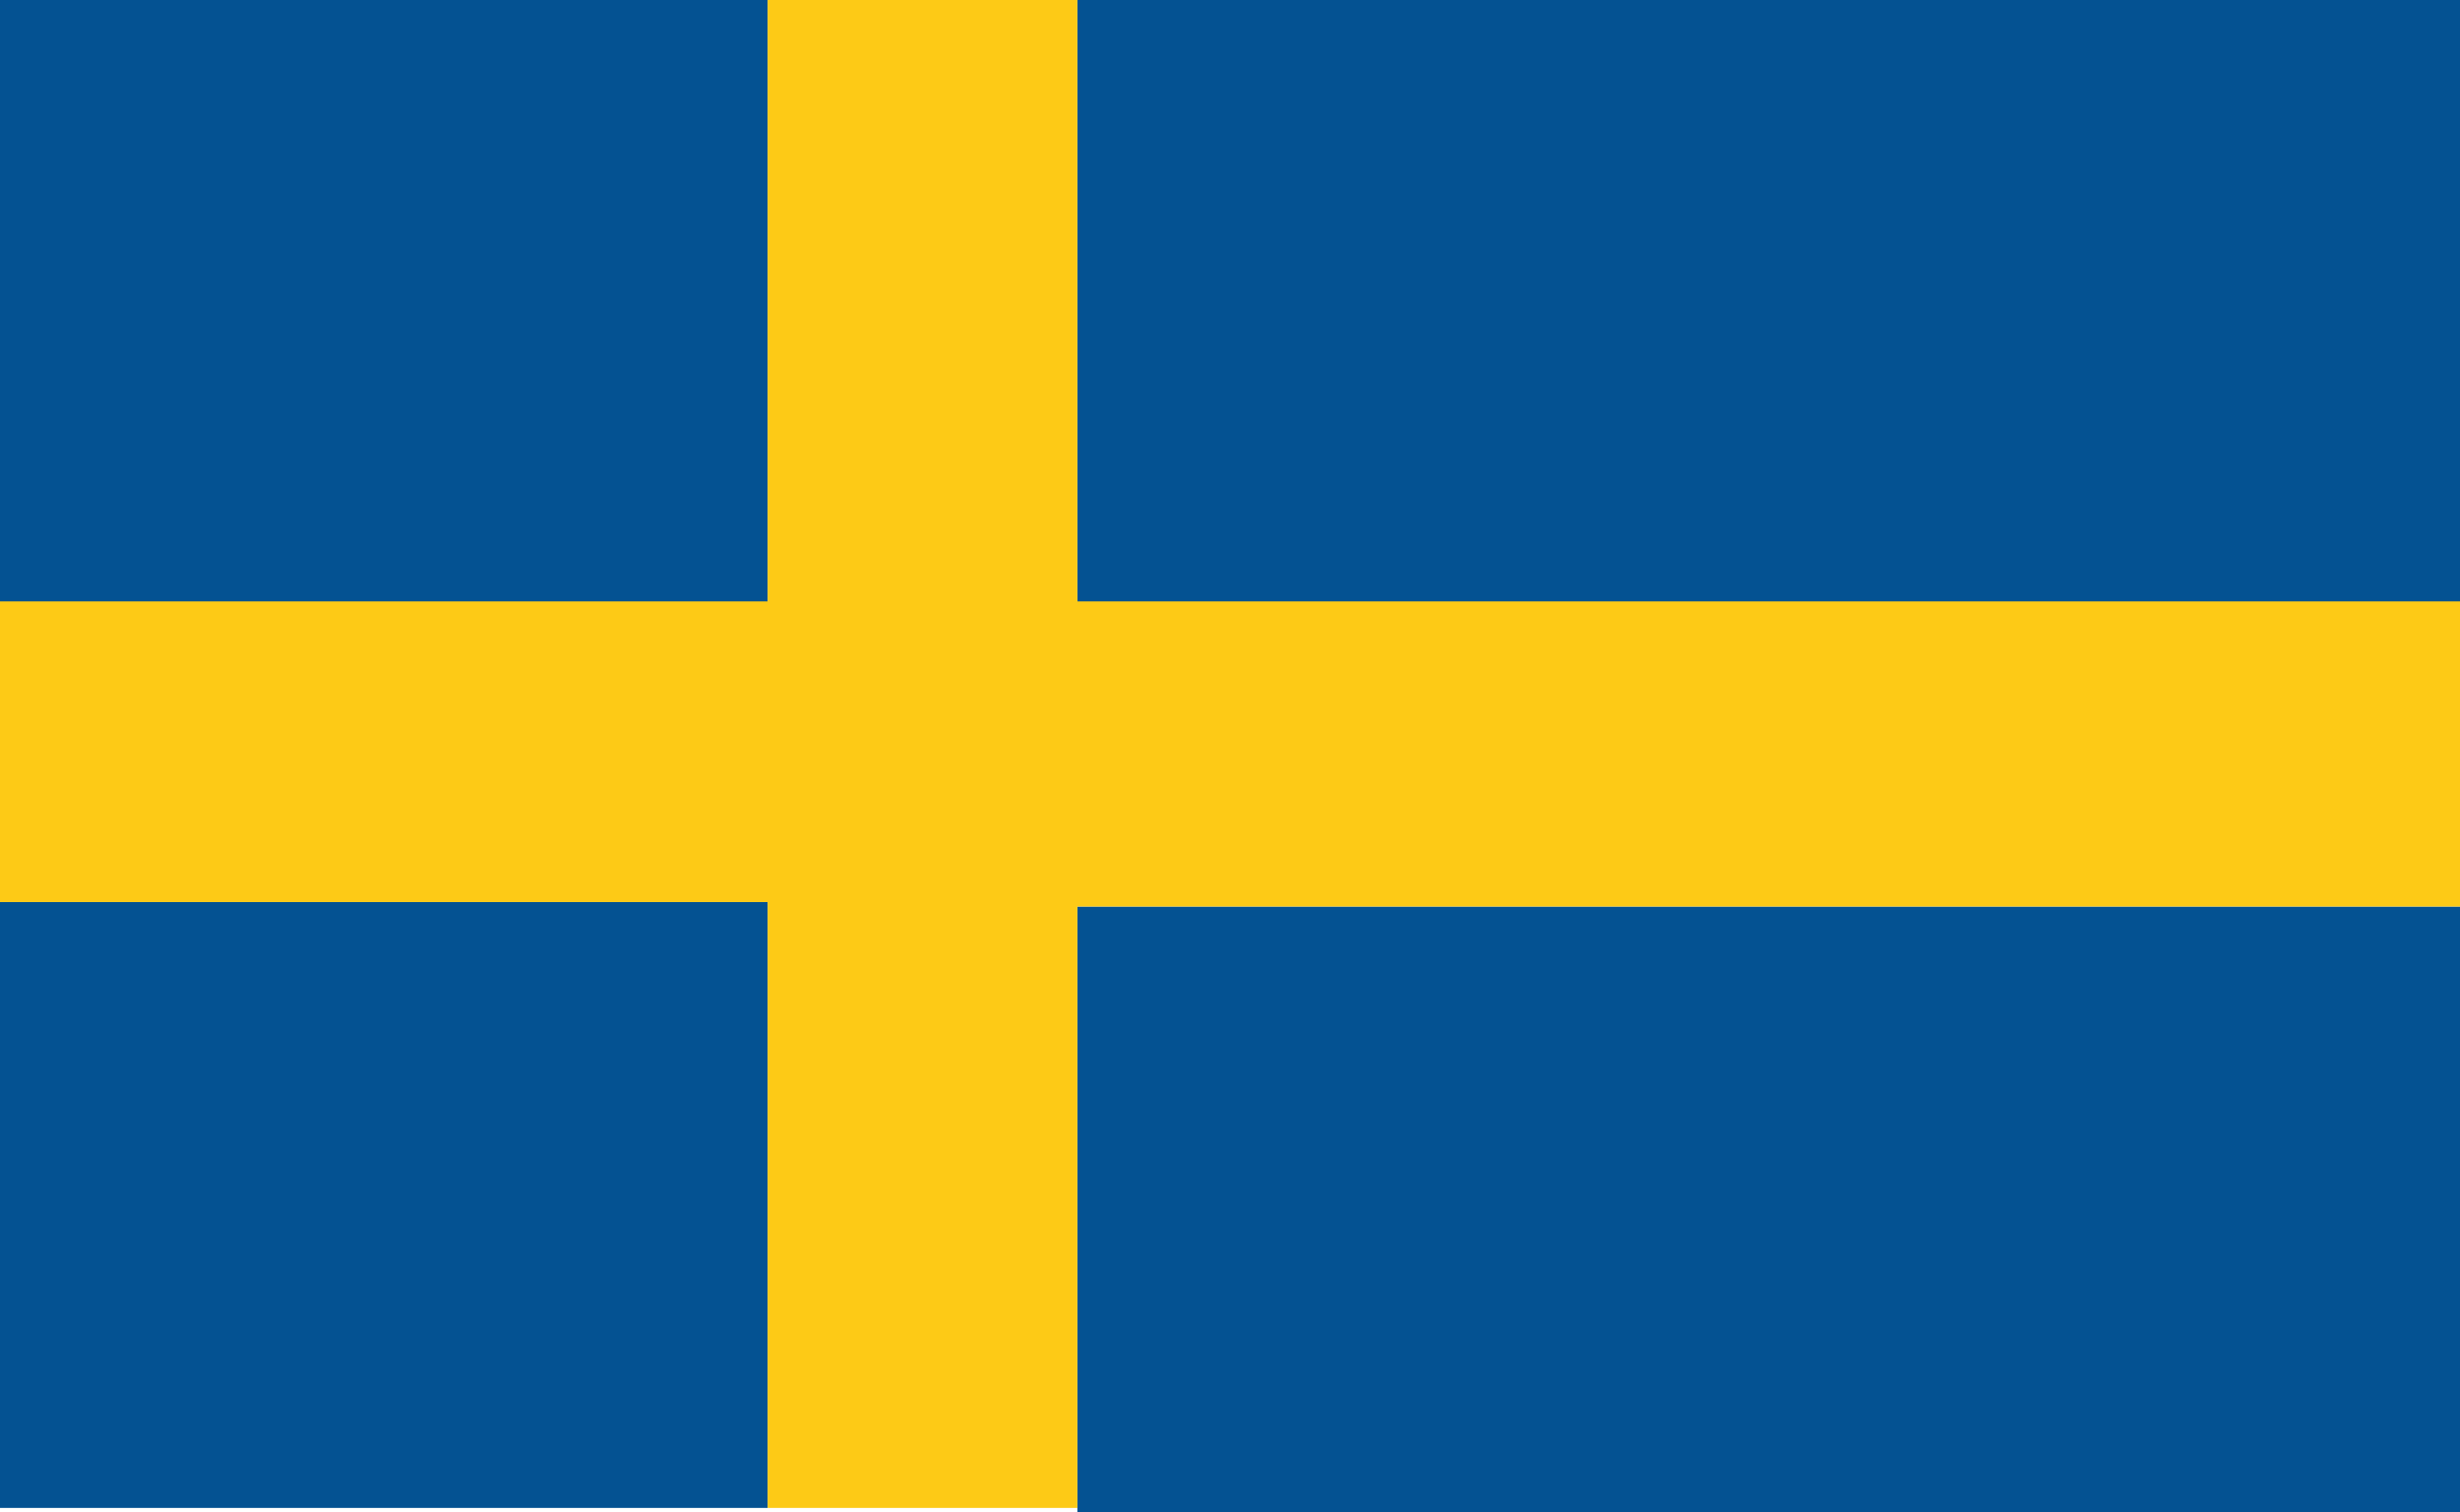
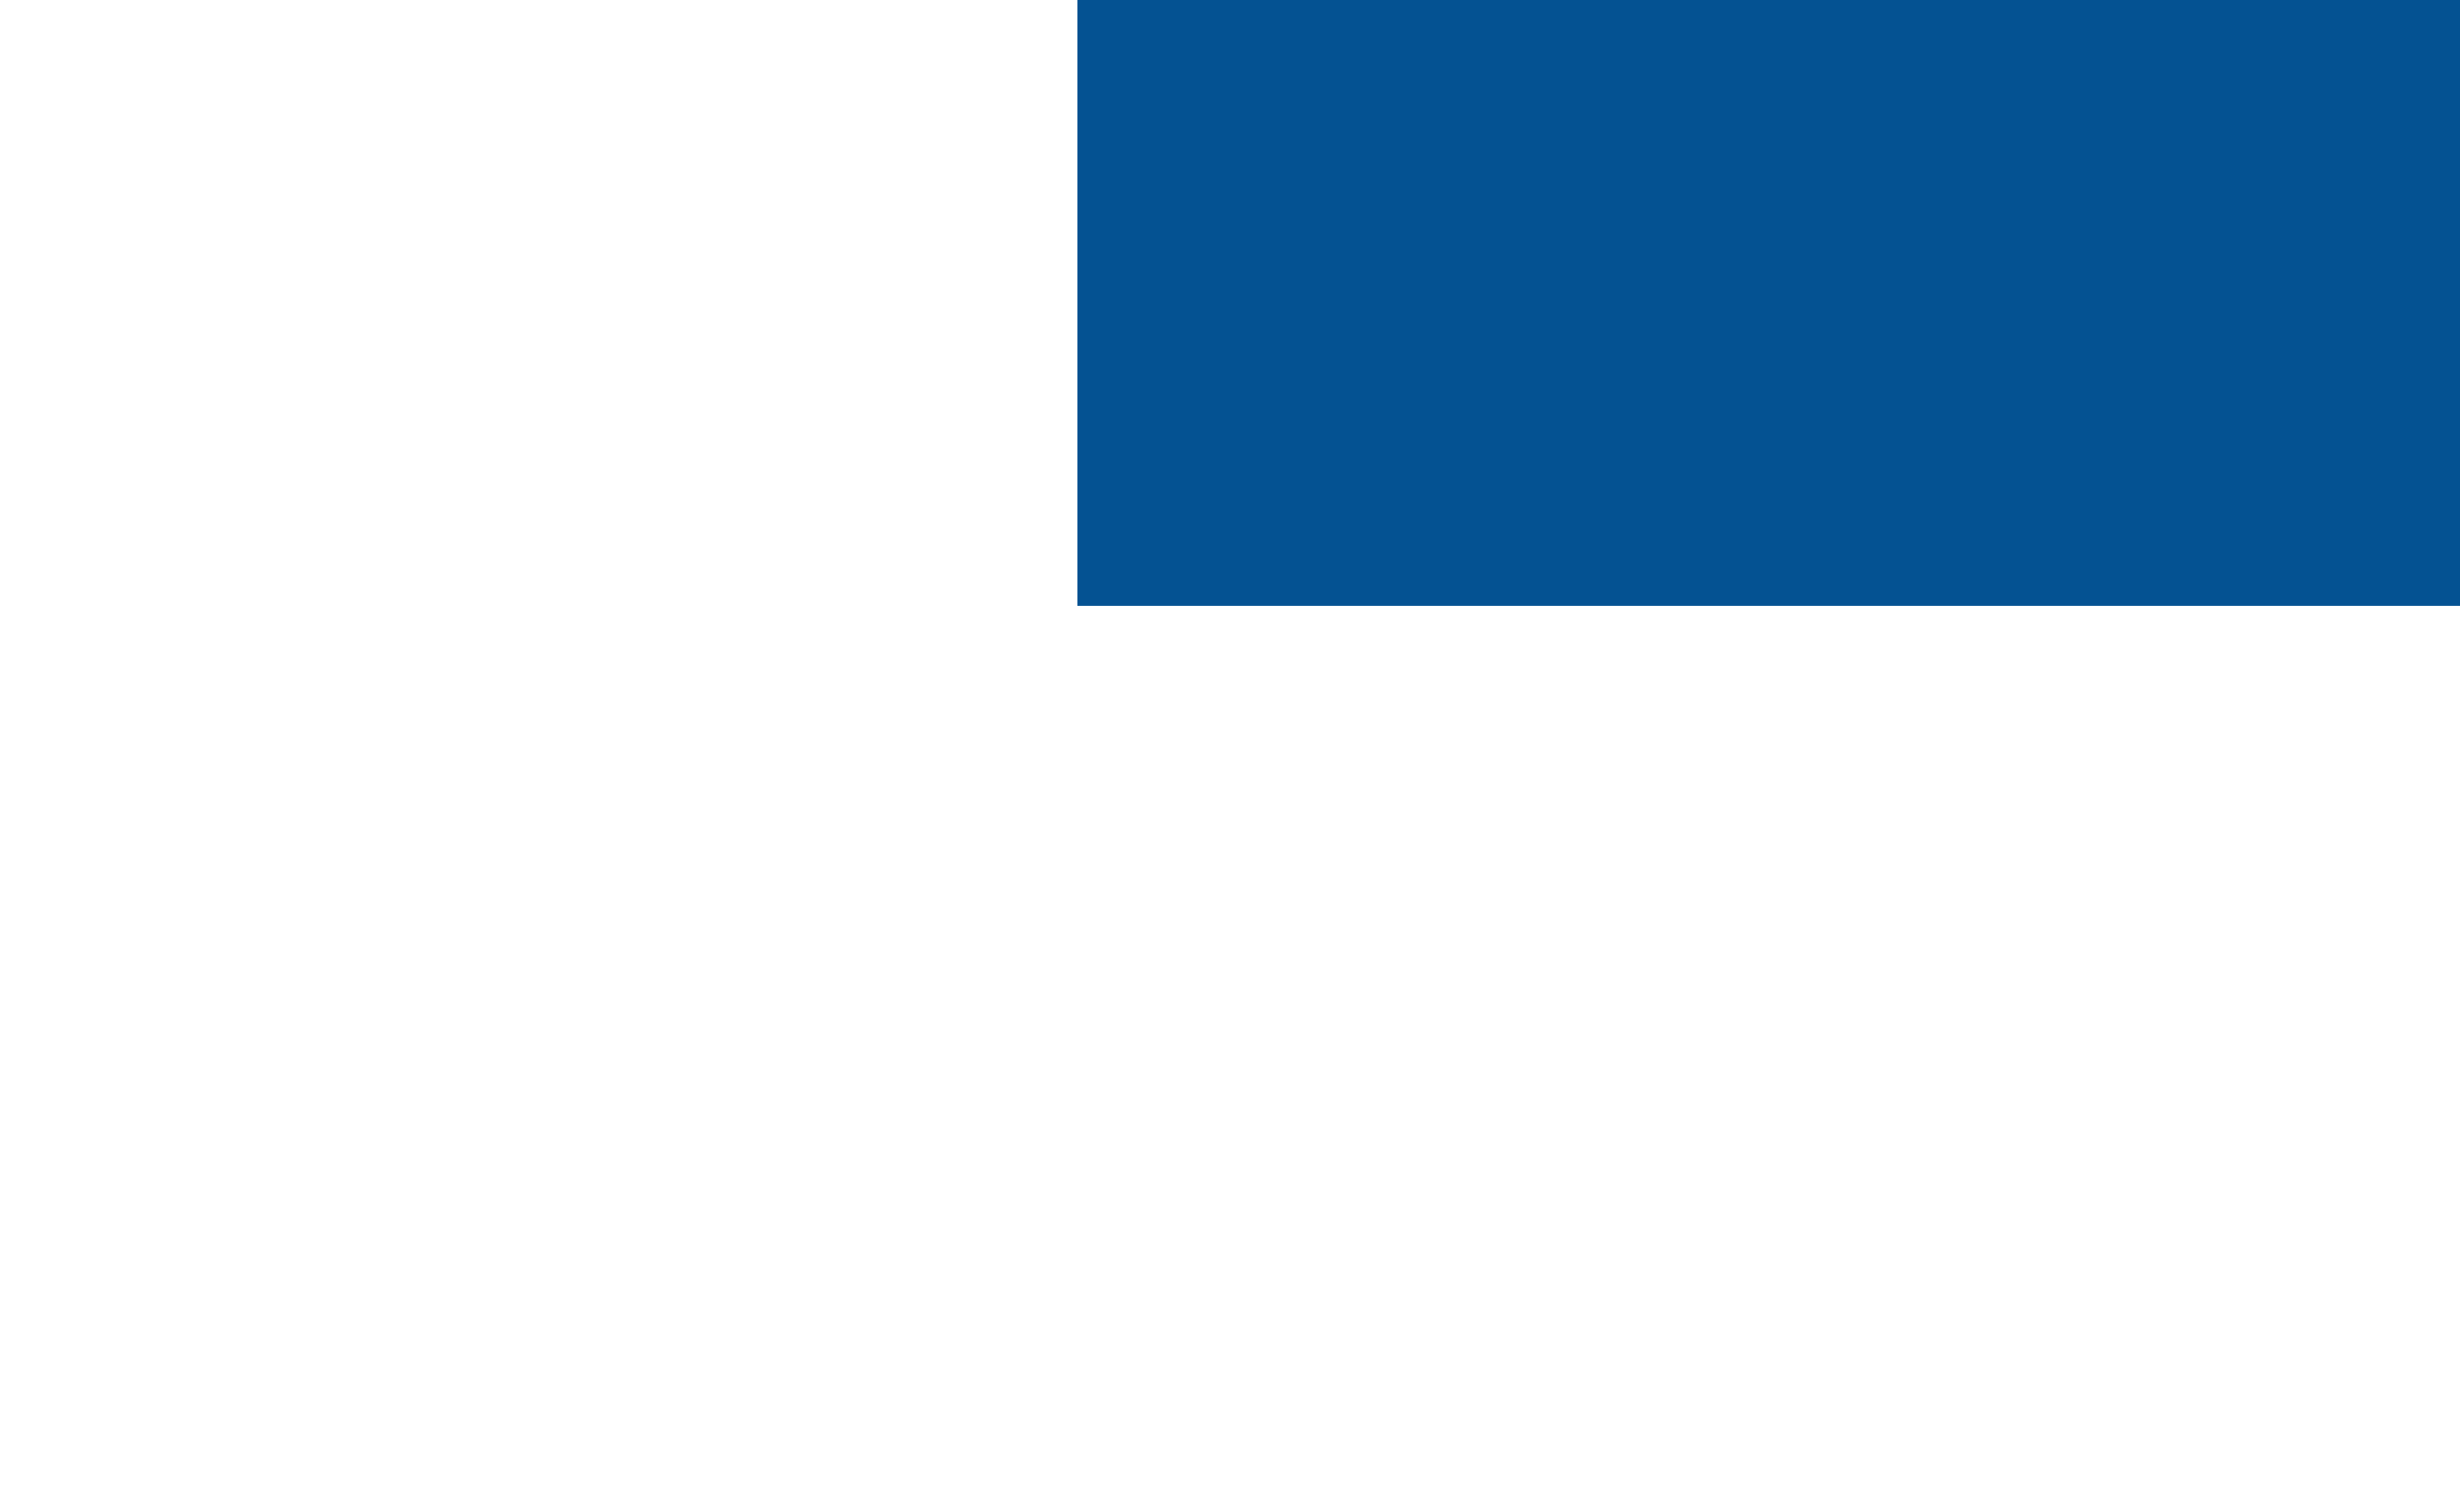
<svg xmlns="http://www.w3.org/2000/svg" viewBox="0 0 54.8 33.7">
  <defs>
    <style>
      .cls-1 {
        fill: #045292;
      }

      .cls-2 {
        fill: #fdca16;
      }
    </style>
  </defs>
  <g id="schweden" transform="translate(-698.8 -337.2)">
-     <rect id="Rechteck_654" data-name="Rechteck 654" class="cls-1" width="17.1" height="13.5" transform="translate(698.8 337.2)" />
-     <rect id="Rechteck_655" data-name="Rechteck 655" class="cls-1" width="17.1" height="13.5" transform="translate(698.8 357.3)" />
    <rect id="Rechteck_656" data-name="Rechteck 656" class="cls-1" width="30.8" height="13.5" transform="translate(722.8 337.2)" />
-     <rect id="Rechteck_657" data-name="Rechteck 657" class="cls-1" width="30.8" height="13.5" transform="translate(722.8 357.4)" />
-     <path id="Pfad_7001" data-name="Pfad 7001" class="cls-2" d="M722.8,350.6V337.2h-6.9v13.4H698.8v6.7h17.1v13.5h6.9V357.4h30.8v-6.8Z" />
  </g>
</svg>